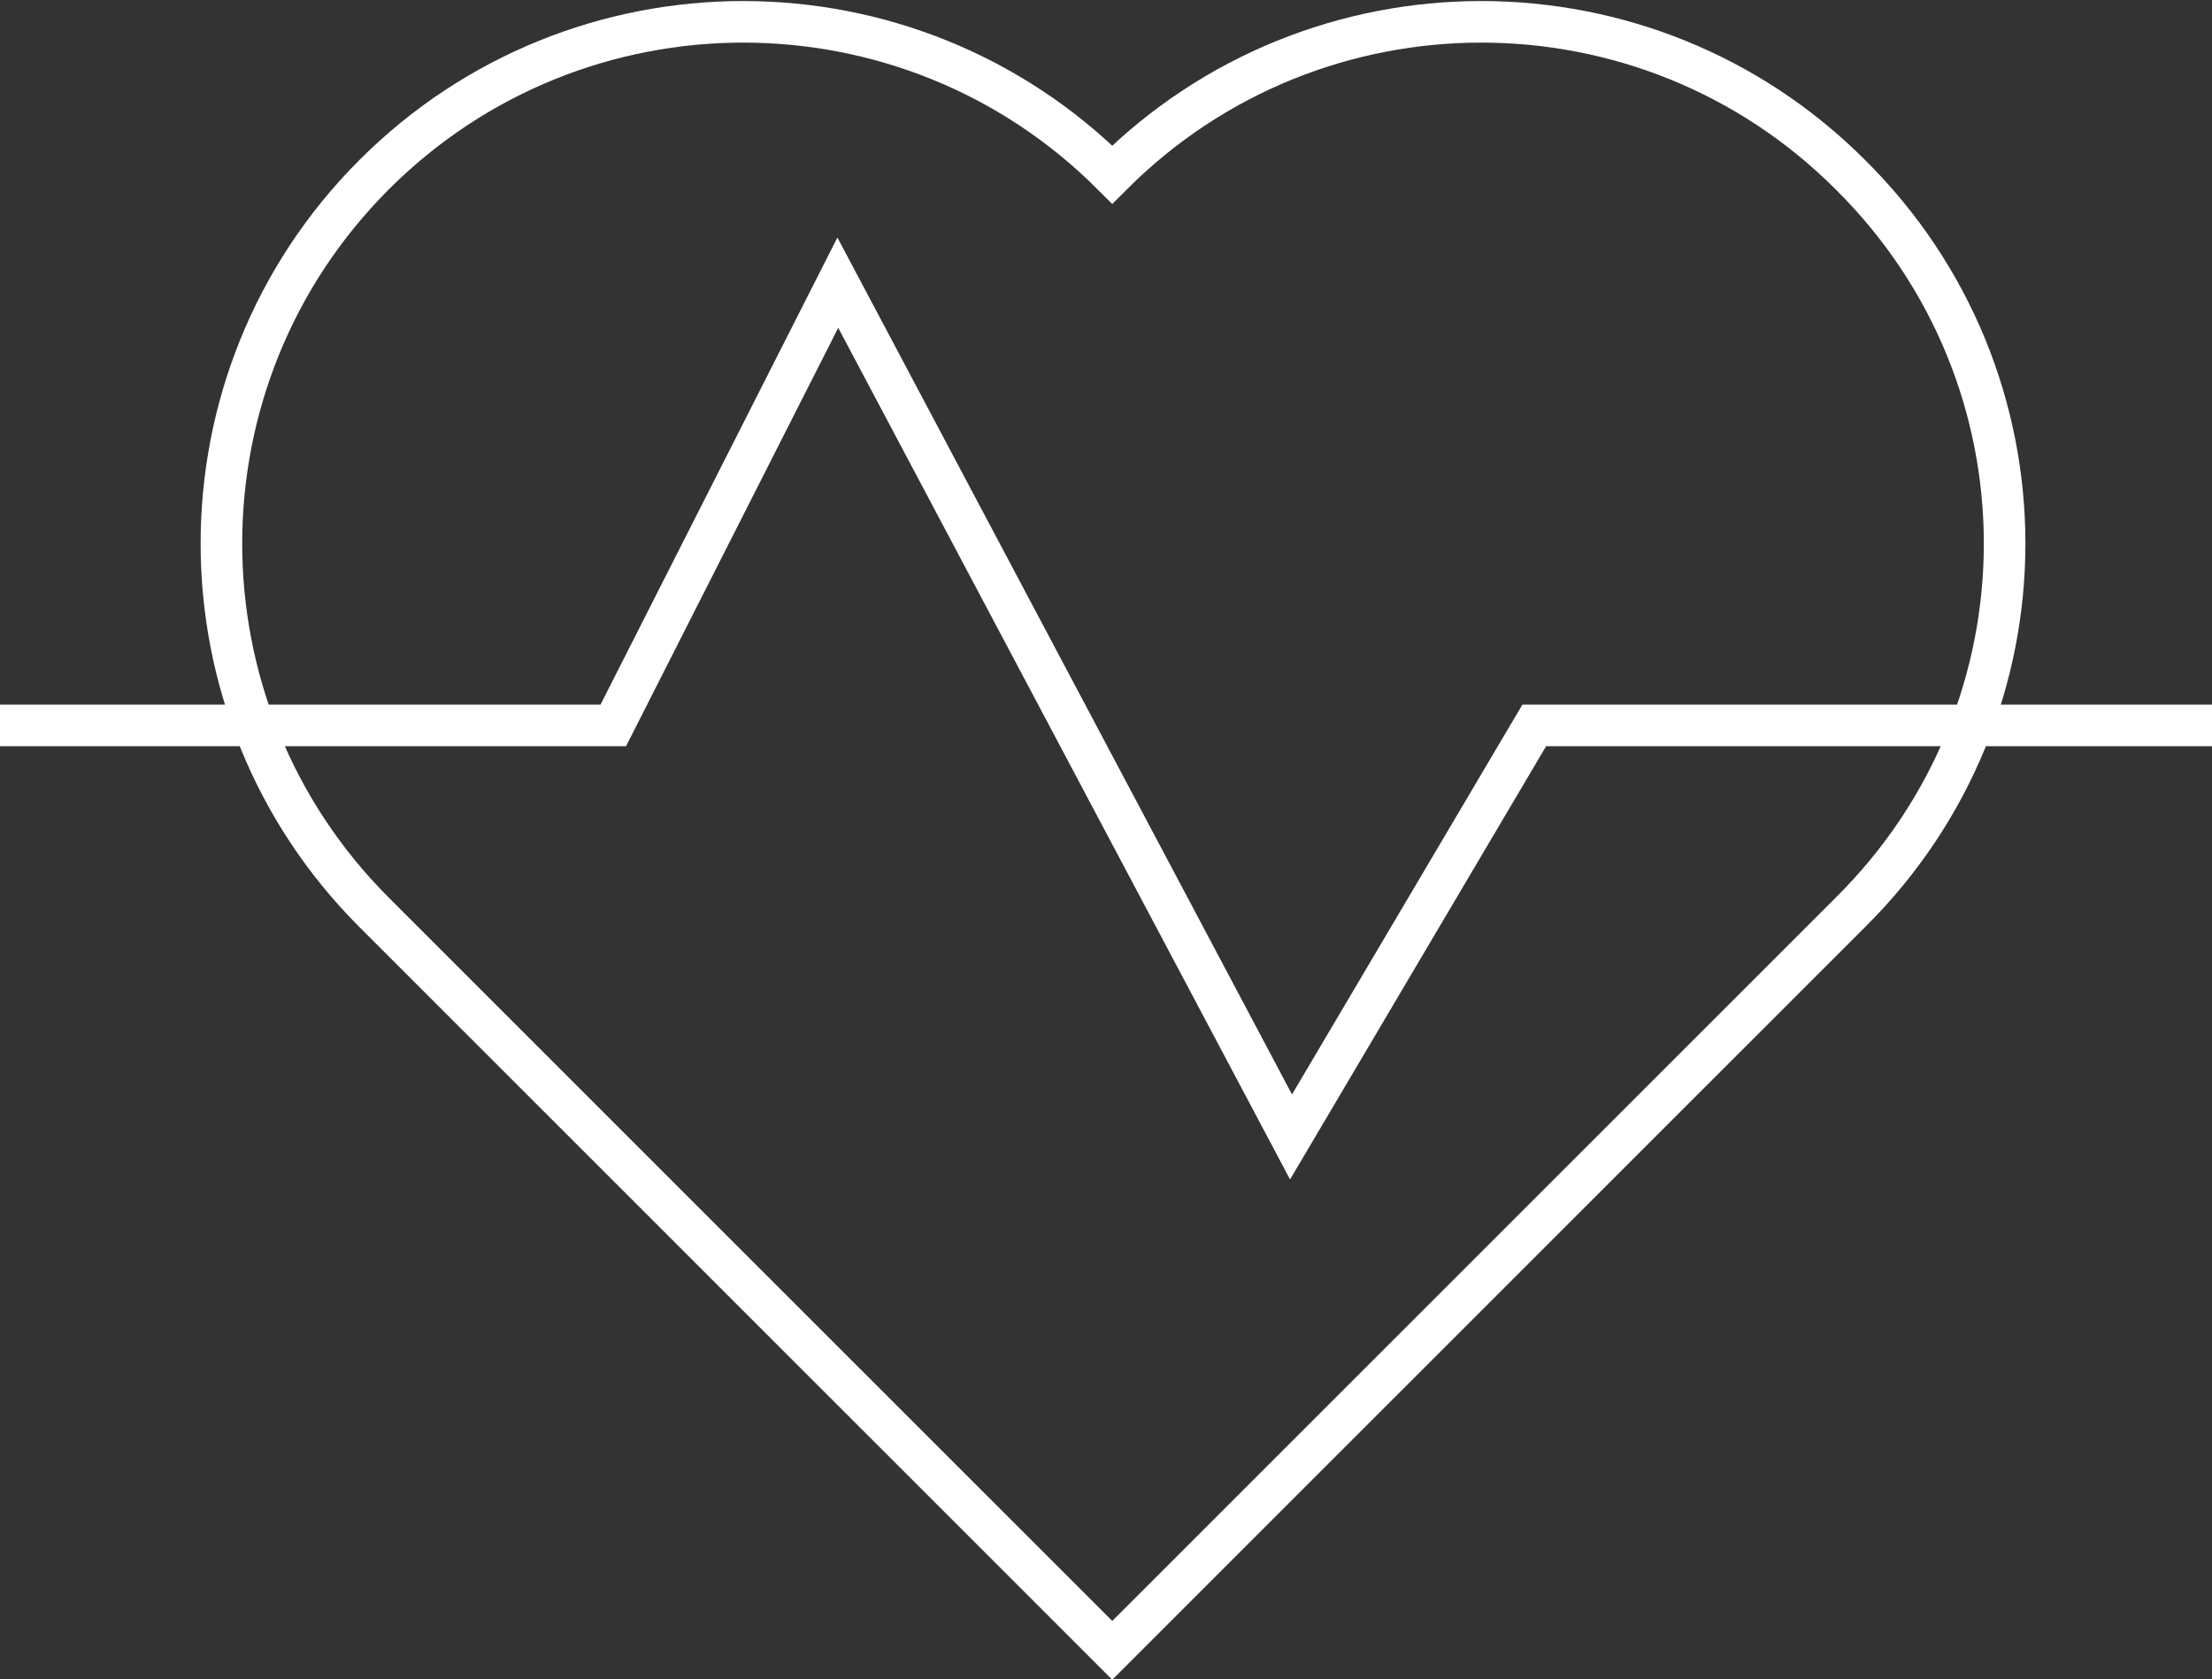
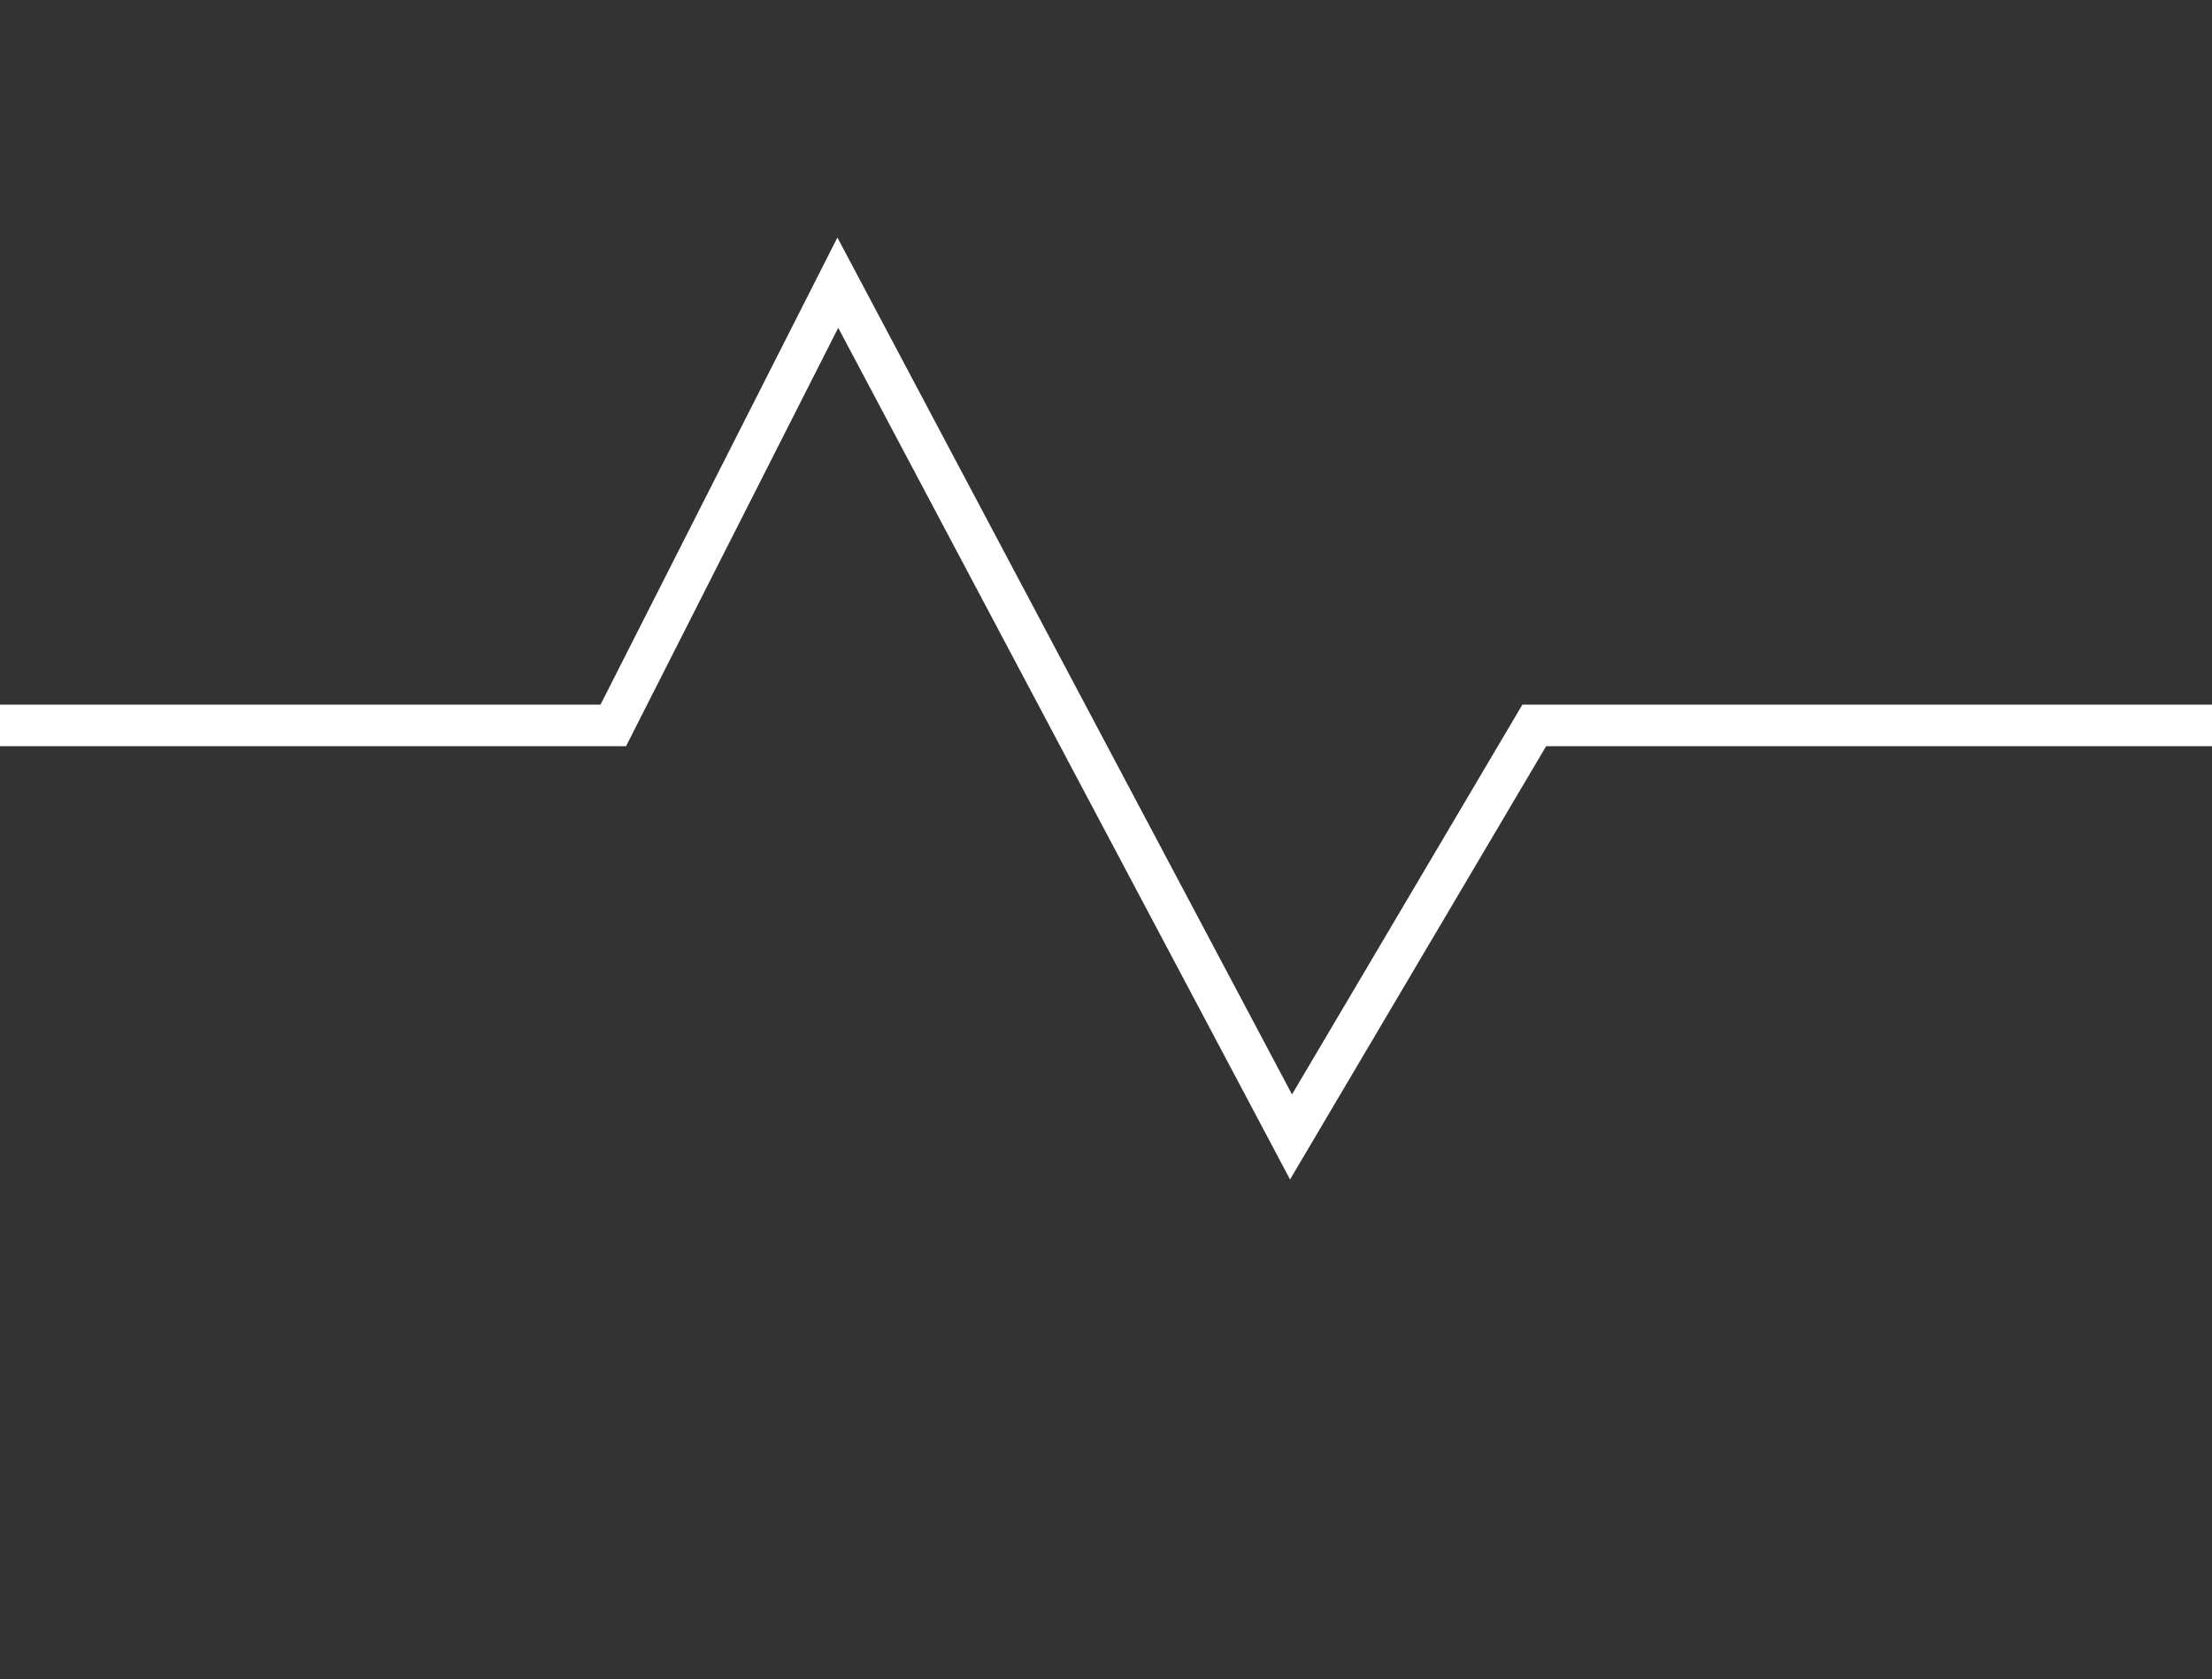
<svg xmlns="http://www.w3.org/2000/svg" version="1.1" id="Layer_1" x="0px" y="0px" viewBox="0 0 106.4 80.8" style="enable-background:new 0 0 106.4 80.8;" xml:space="preserve">
  <rect x="0" y="0" width="106.4" height="80.8" fill="#333333" stroke="none" />
  <style type="text/css">
	.st0{fill:none;stroke:#ffffff;stroke-width:2;stroke-miterlimit:10;}
</style>
  <g>
-     <path class="st0" d="M89,43.9L53.5,79.4L18,43.9l0,0c-9.8-9.8-9.8-25.7,0-35.5c9.8-9.8,25.7-9.8,35.5,0c9.8-9.8,25.7-9.8,35.5,0   C98.9,18.2,98.9,34.1,89,43.9L89,43.9z" />
    <polyline class="st0" points="0,34.9 29.5,34.9 40.3,13.6 62.1,54.7 73.8,34.9 106.4,34.9  " />
  </g>
</svg>